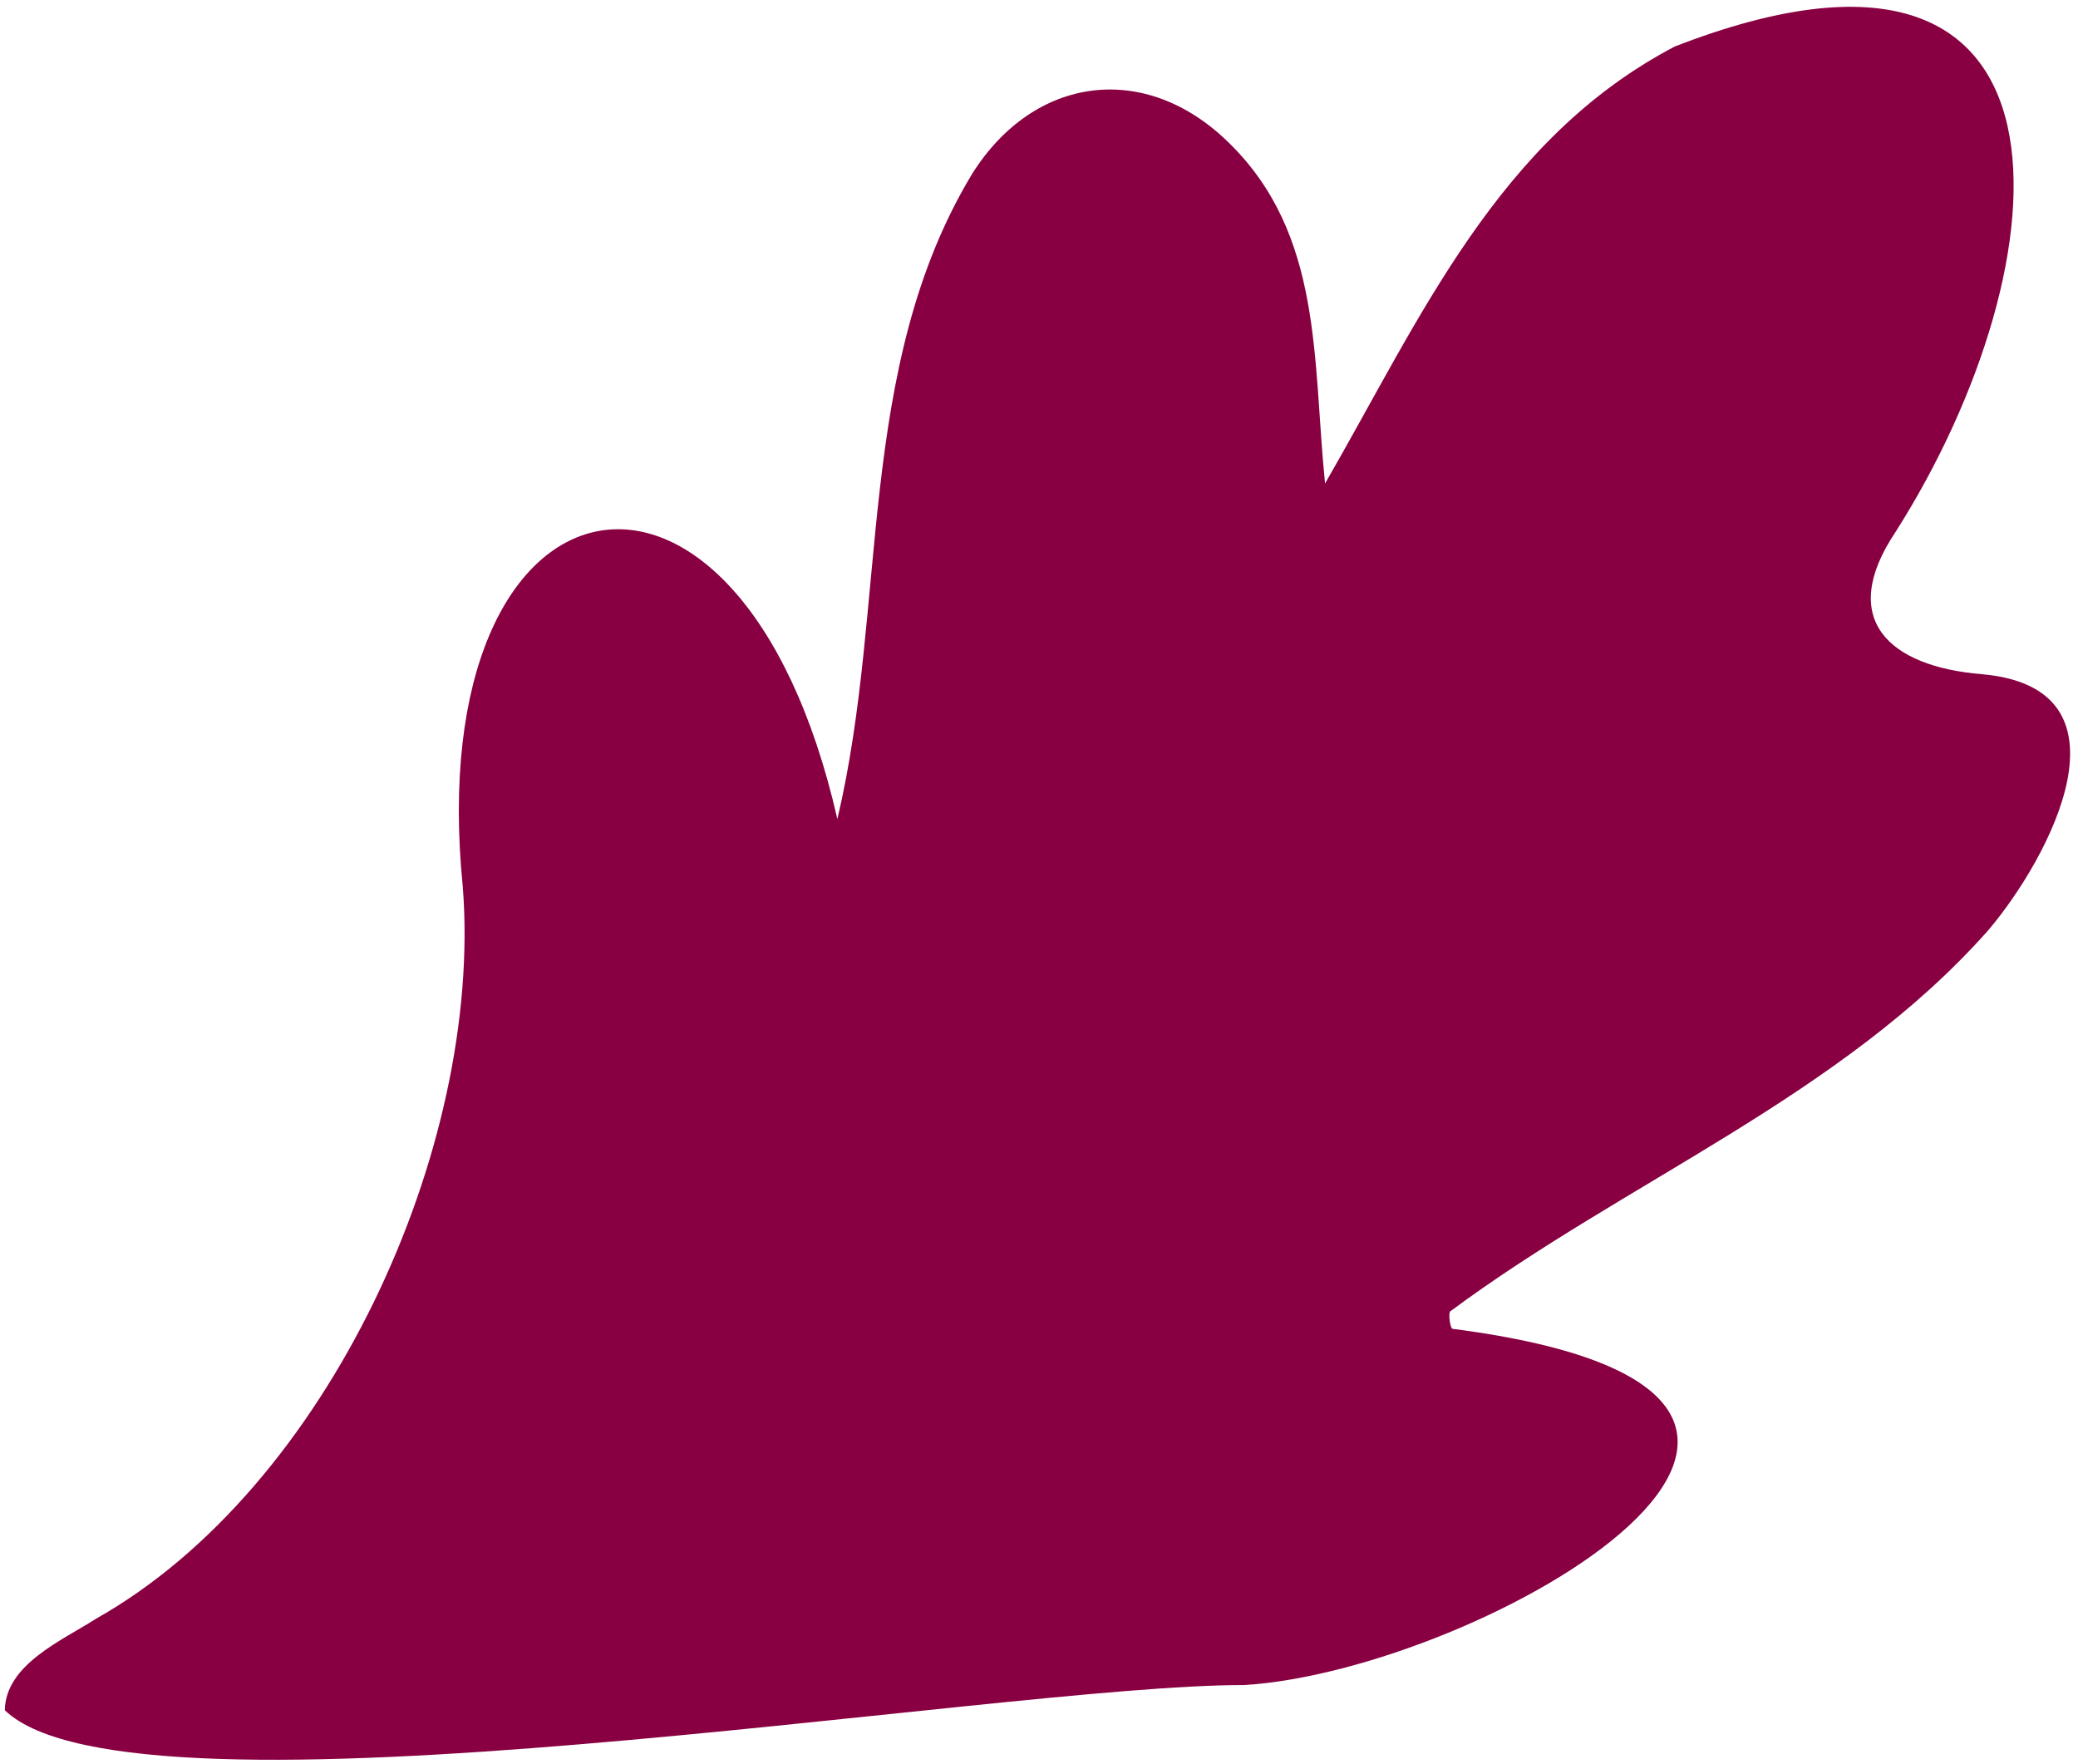
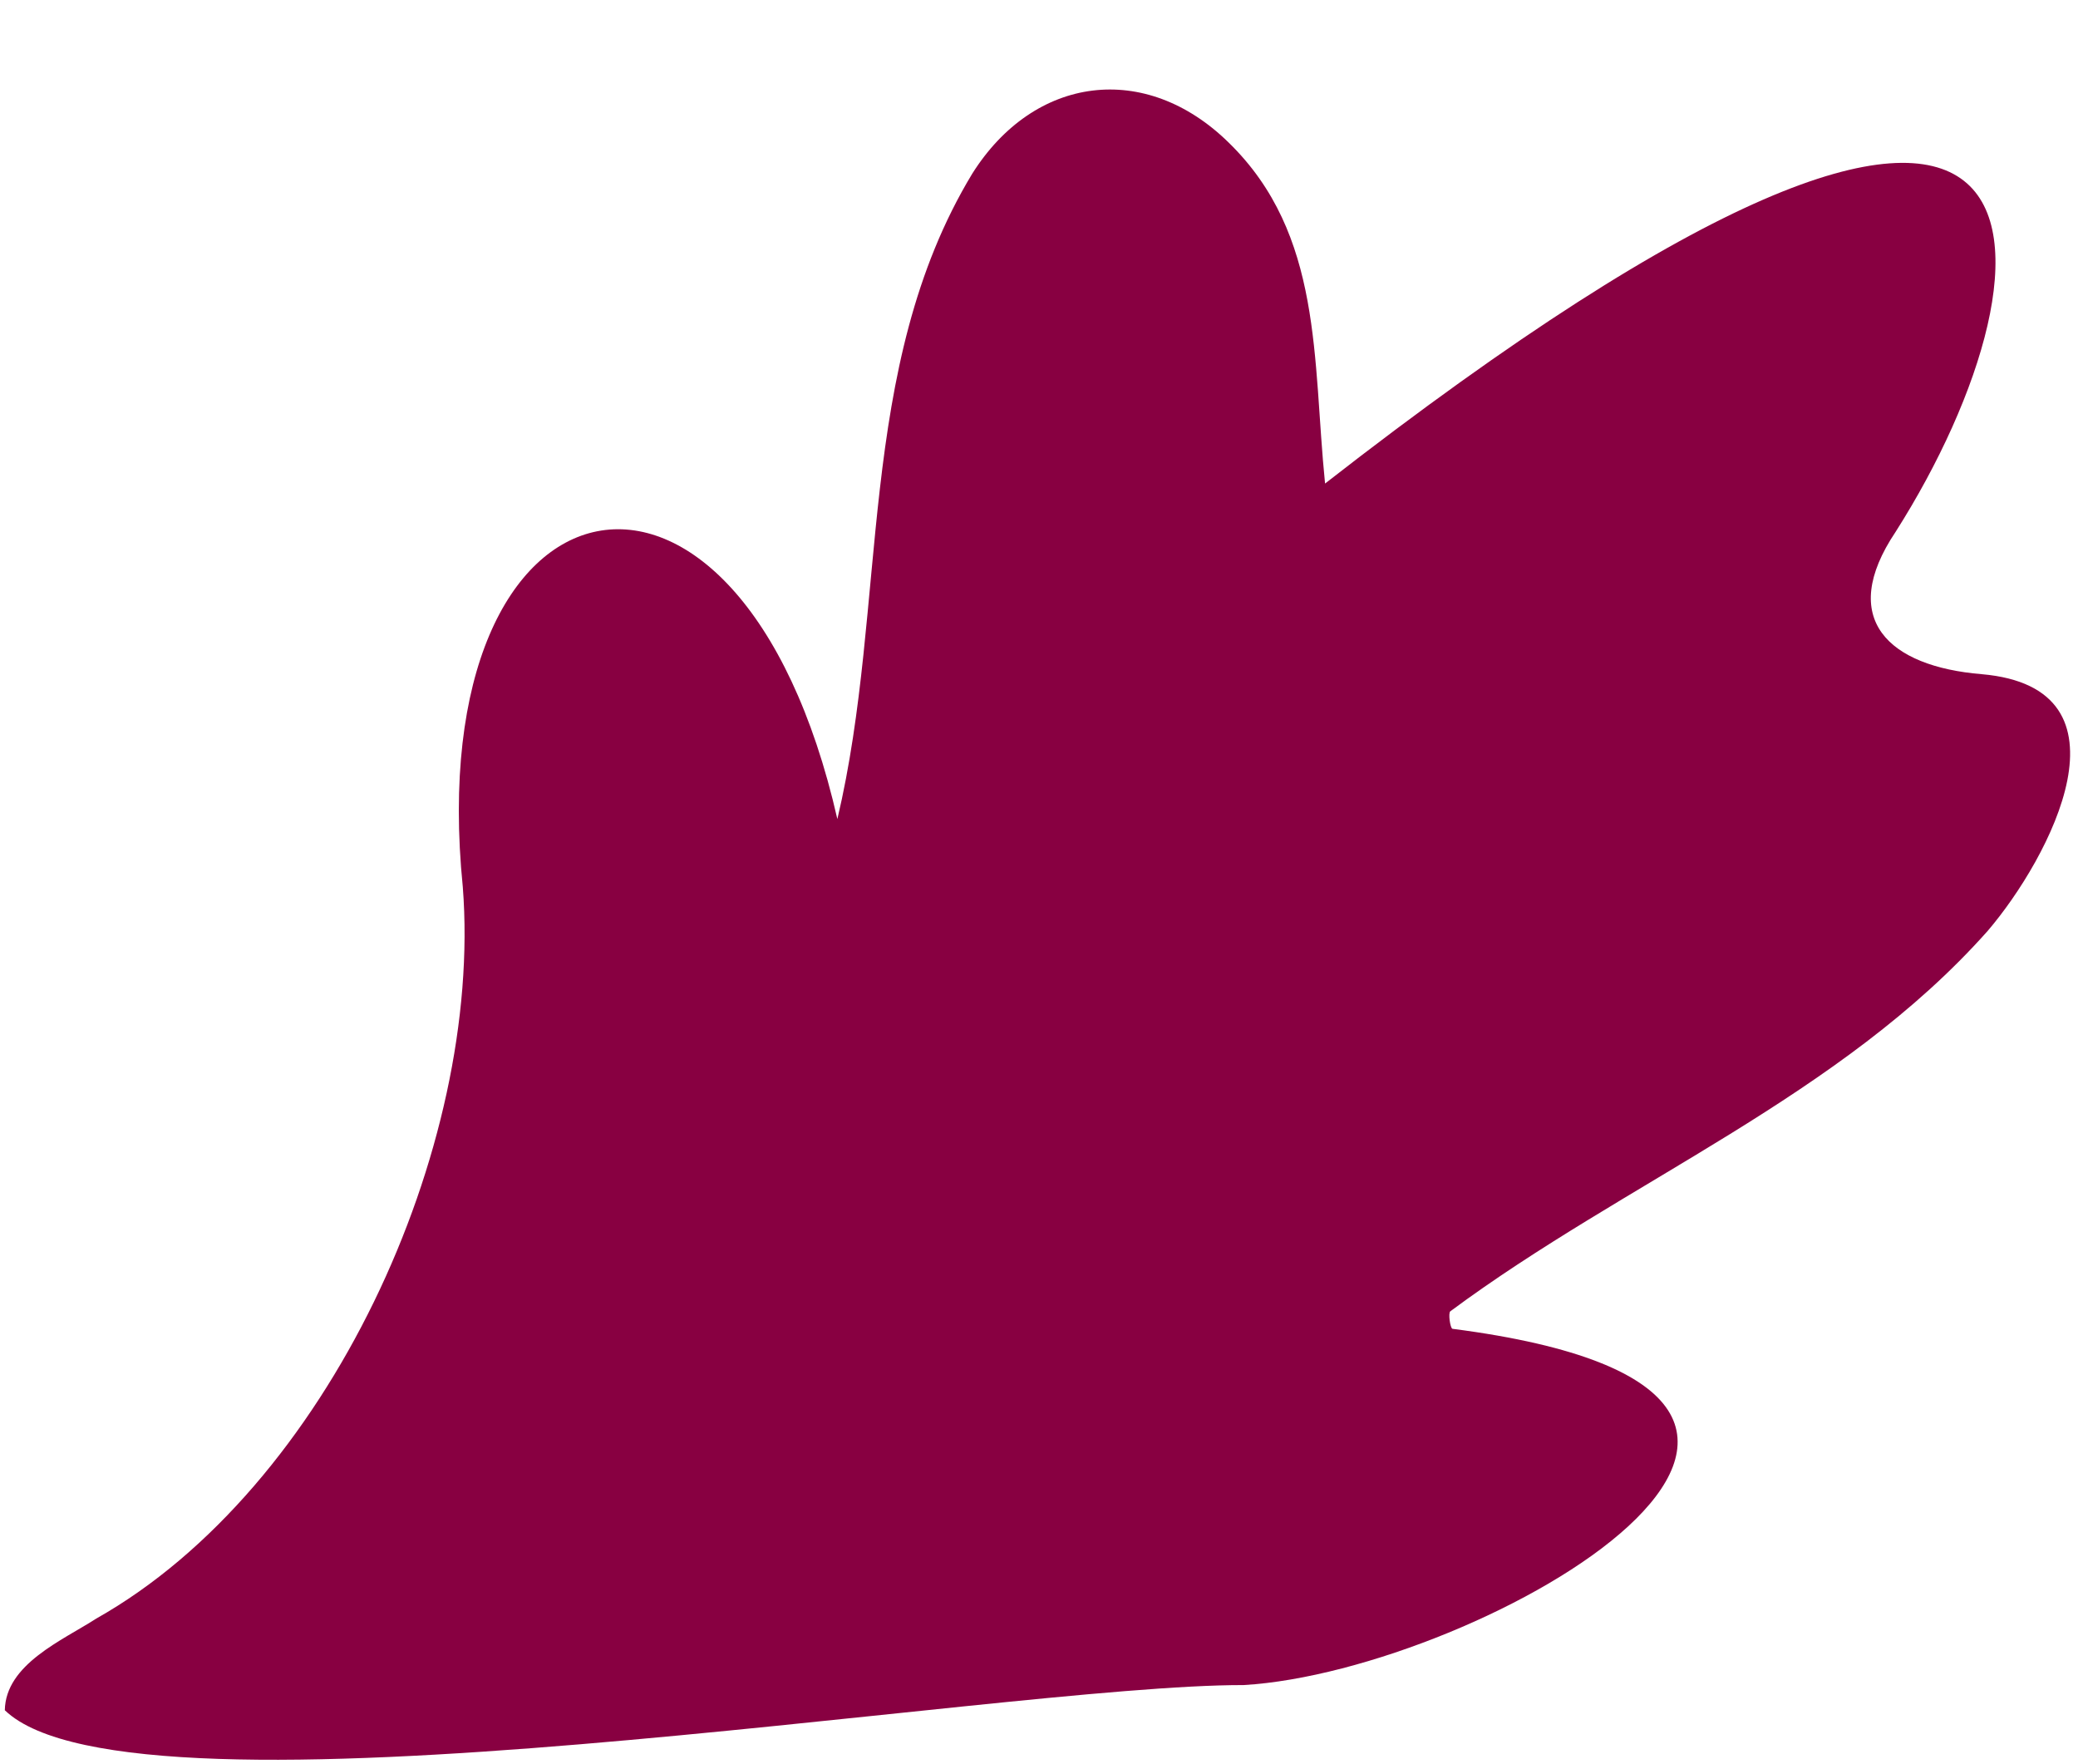
<svg xmlns="http://www.w3.org/2000/svg" width="172" height="146" viewBox="0 0 172 146" fill="none">
-   <path d="M109.673 40.023C117.623 26.25 123.988 11.531 138.612 3.855C173.449 -9.701 171.162 21.584 156.903 44.018C152.057 51.242 156.343 55.162 164.018 55.796C177.127 56.923 169.667 71.027 164.525 77.044C152.373 90.726 134.612 97.721 120.05 108.524C119.856 108.649 120.031 109.922 120.223 109.976C162.327 115.406 122.683 138.301 102.936 139.461C82.476 139.423 11.114 151.874 0.399 141.544C0.466 137.726 5.186 135.755 7.975 133.954C27.14 123.143 39.981 95.023 38.307 73.413C34.737 37.913 61.223 32.269 69.31 67.788C73.518 50.035 70.769 30.428 80.469 14.383C85.606 6.223 94.819 5.042 101.7 11.8C109.512 19.413 108.636 29.743 109.678 40.023L109.673 40.023Z" fill="#880041" />
+   <path d="M109.673 40.023C173.449 -9.701 171.162 21.584 156.903 44.018C152.057 51.242 156.343 55.162 164.018 55.796C177.127 56.923 169.667 71.027 164.525 77.044C152.373 90.726 134.612 97.721 120.05 108.524C119.856 108.649 120.031 109.922 120.223 109.976C162.327 115.406 122.683 138.301 102.936 139.461C82.476 139.423 11.114 151.874 0.399 141.544C0.466 137.726 5.186 135.755 7.975 133.954C27.14 123.143 39.981 95.023 38.307 73.413C34.737 37.913 61.223 32.269 69.31 67.788C73.518 50.035 70.769 30.428 80.469 14.383C85.606 6.223 94.819 5.042 101.7 11.8C109.512 19.413 108.636 29.743 109.678 40.023L109.673 40.023Z" fill="#880041" />
</svg>